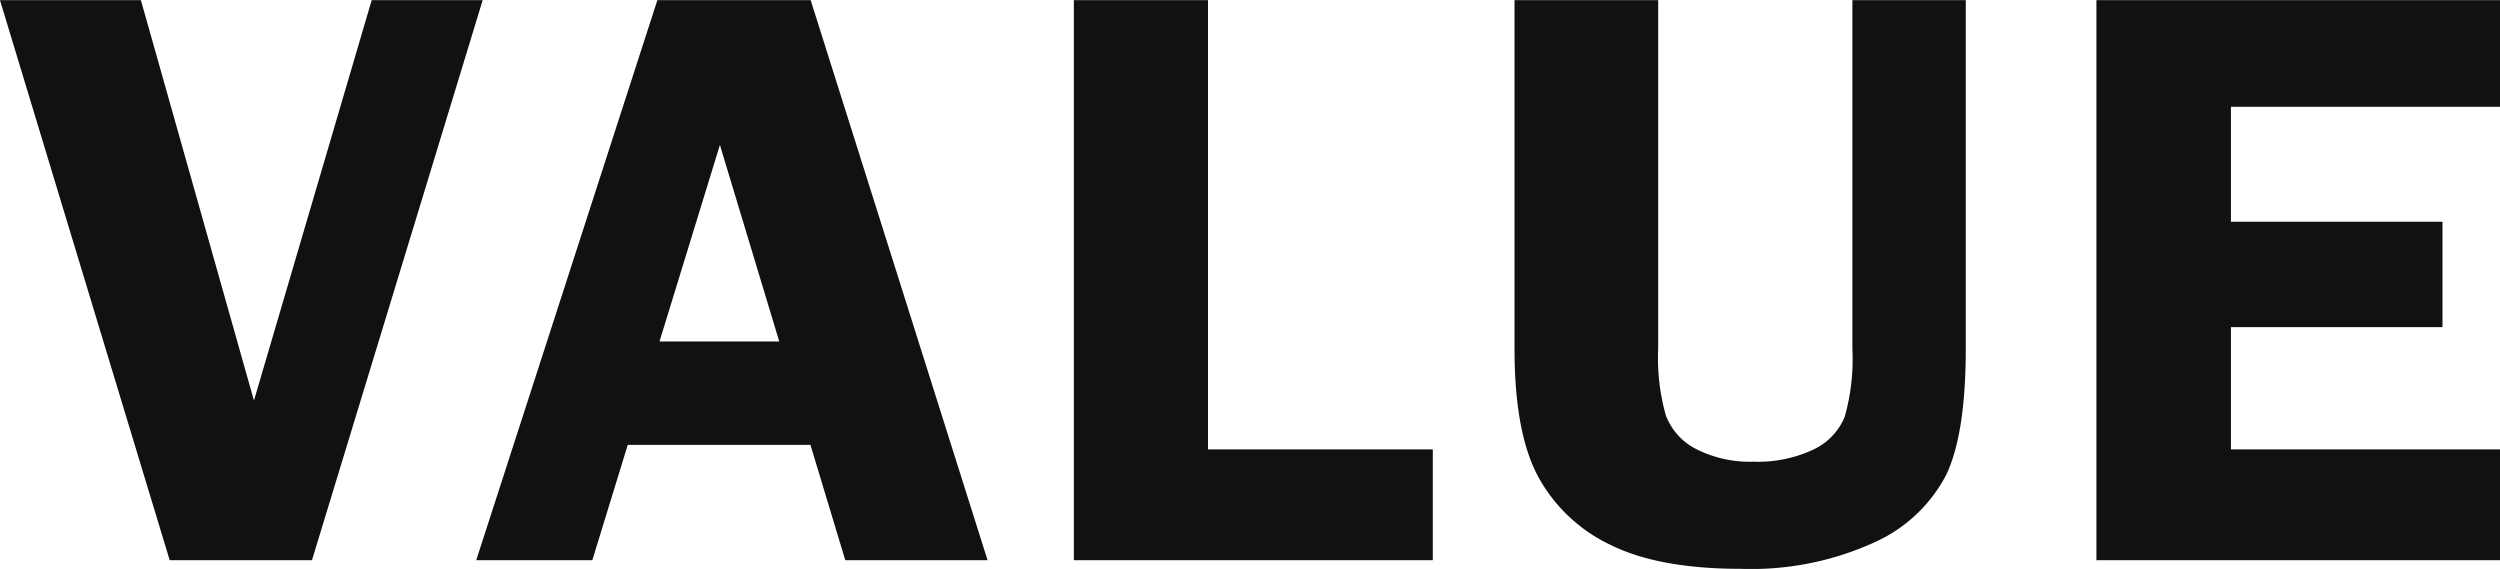
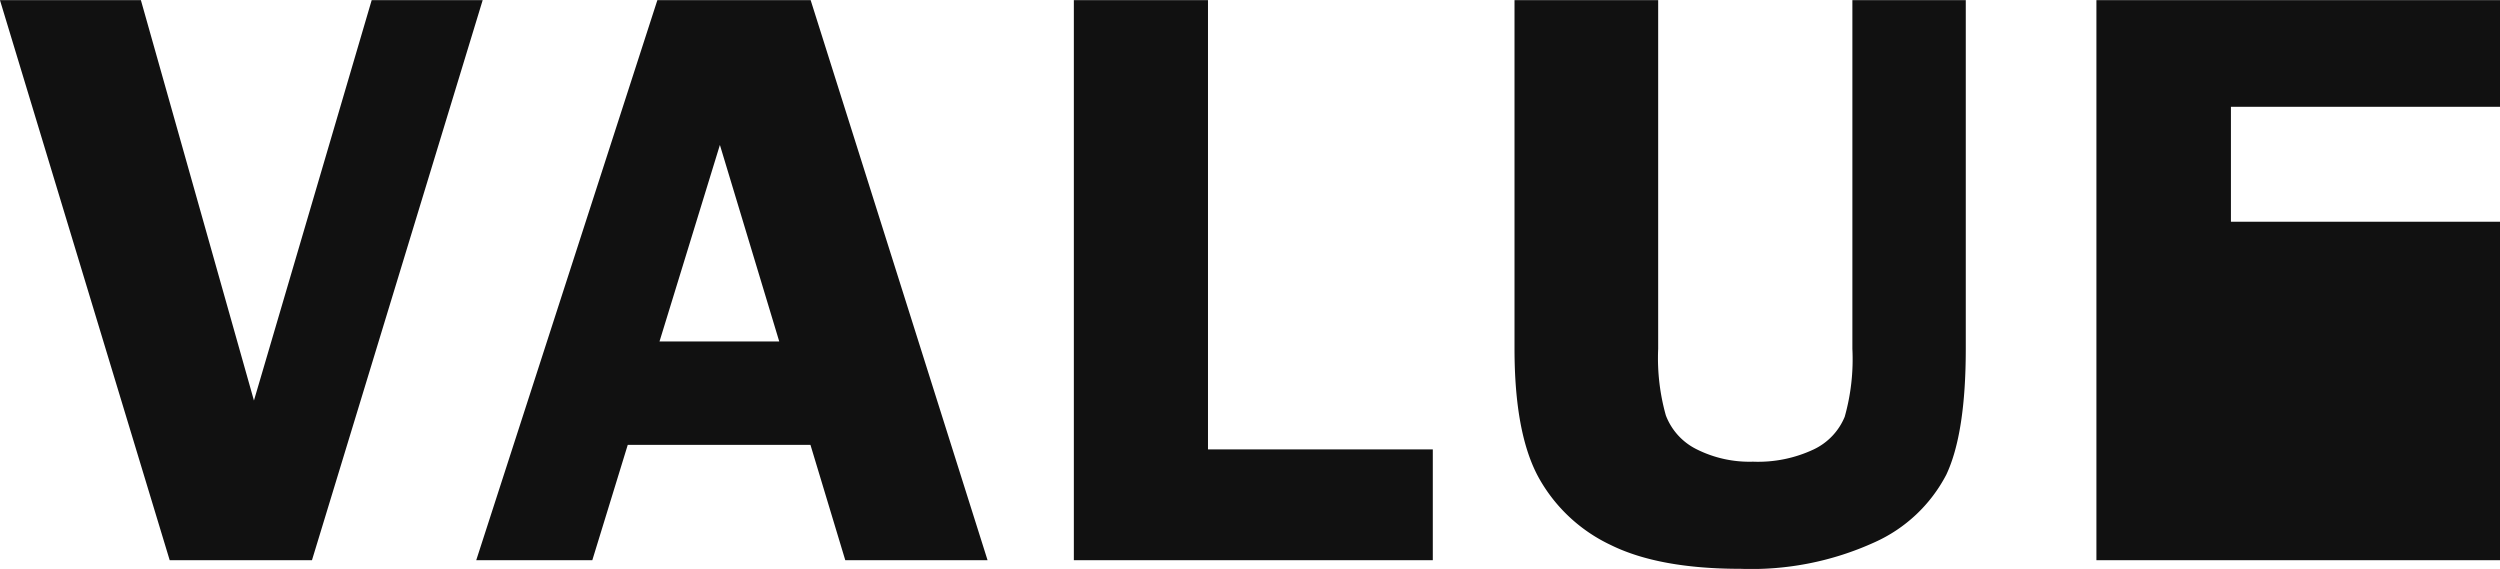
<svg xmlns="http://www.w3.org/2000/svg" width="214.218" height="48.75" viewBox="0 0 214.218 48.75">
  <defs>
    <style>
      .cls-1 {
        fill: #111;
        fill-rule: evenodd;
      }
    </style>
  </defs>
-   <path id="philosophy-value.svg" class="cls-1" d="M649.288,1434.95l-10.09,34.31-9.688-34.31H617.434l14.544,47.99H644.17l14.628-47.99h-9.51Zm24.479,0-15.521,47.99h9.946l3.036-9.88h15.656l2.983,9.88h12.192L686.9,1434.95H673.767Zm5.357,12.41,5.085,16.84h-10.26Zm41.823-12.41H709.453v47.99h30.758v-9.49H720.947v-38.5Zm55.216,0v29.88a18.2,18.2,0,0,1-.656,5.82,5.34,5.34,0,0,1-2.661,2.8,11.186,11.186,0,0,1-5.2,1.05,10.071,10.071,0,0,1-4.843-1.07,5.362,5.362,0,0,1-2.625-2.9,18.159,18.159,0,0,1-.656-5.7v-29.88h-12.31v29.88q0,7.245,2.057,11.01a13.766,13.766,0,0,0,6.191,5.8q4.132,2.04,11.122,2.04a25.435,25.435,0,0,0,11.476-2.27,12.846,12.846,0,0,0,6.155-5.8q1.666-3.54,1.667-10.78v-29.88h-9.72Zm55.5,0H797.074v47.99h34.588v-9.49H808.6v-10.48h18.128v-9.03H808.6v-9.85h23.059v-9.14Z" transform="translate(-617.438 -1434.94)" />
+   <path id="philosophy-value.svg" class="cls-1" d="M649.288,1434.95l-10.09,34.31-9.688-34.31H617.434l14.544,47.99H644.17l14.628-47.99h-9.51Zm24.479,0-15.521,47.99h9.946l3.036-9.88h15.656l2.983,9.88h12.192L686.9,1434.95H673.767Zm5.357,12.41,5.085,16.84h-10.26Zm41.823-12.41H709.453v47.99h30.758v-9.49H720.947v-38.5Zm55.216,0v29.88a18.2,18.2,0,0,1-.656,5.82,5.34,5.34,0,0,1-2.661,2.8,11.186,11.186,0,0,1-5.2,1.05,10.071,10.071,0,0,1-4.843-1.07,5.362,5.362,0,0,1-2.625-2.9,18.159,18.159,0,0,1-.656-5.7v-29.88h-12.31v29.88q0,7.245,2.057,11.01a13.766,13.766,0,0,0,6.191,5.8q4.132,2.04,11.122,2.04a25.435,25.435,0,0,0,11.476-2.27,12.846,12.846,0,0,0,6.155-5.8q1.666-3.54,1.667-10.78v-29.88h-9.72Zm55.5,0H797.074v47.99h34.588v-9.49v-10.48h18.128v-9.03H808.6v-9.85h23.059v-9.14Z" transform="translate(-617.438 -1434.94)" />
</svg>